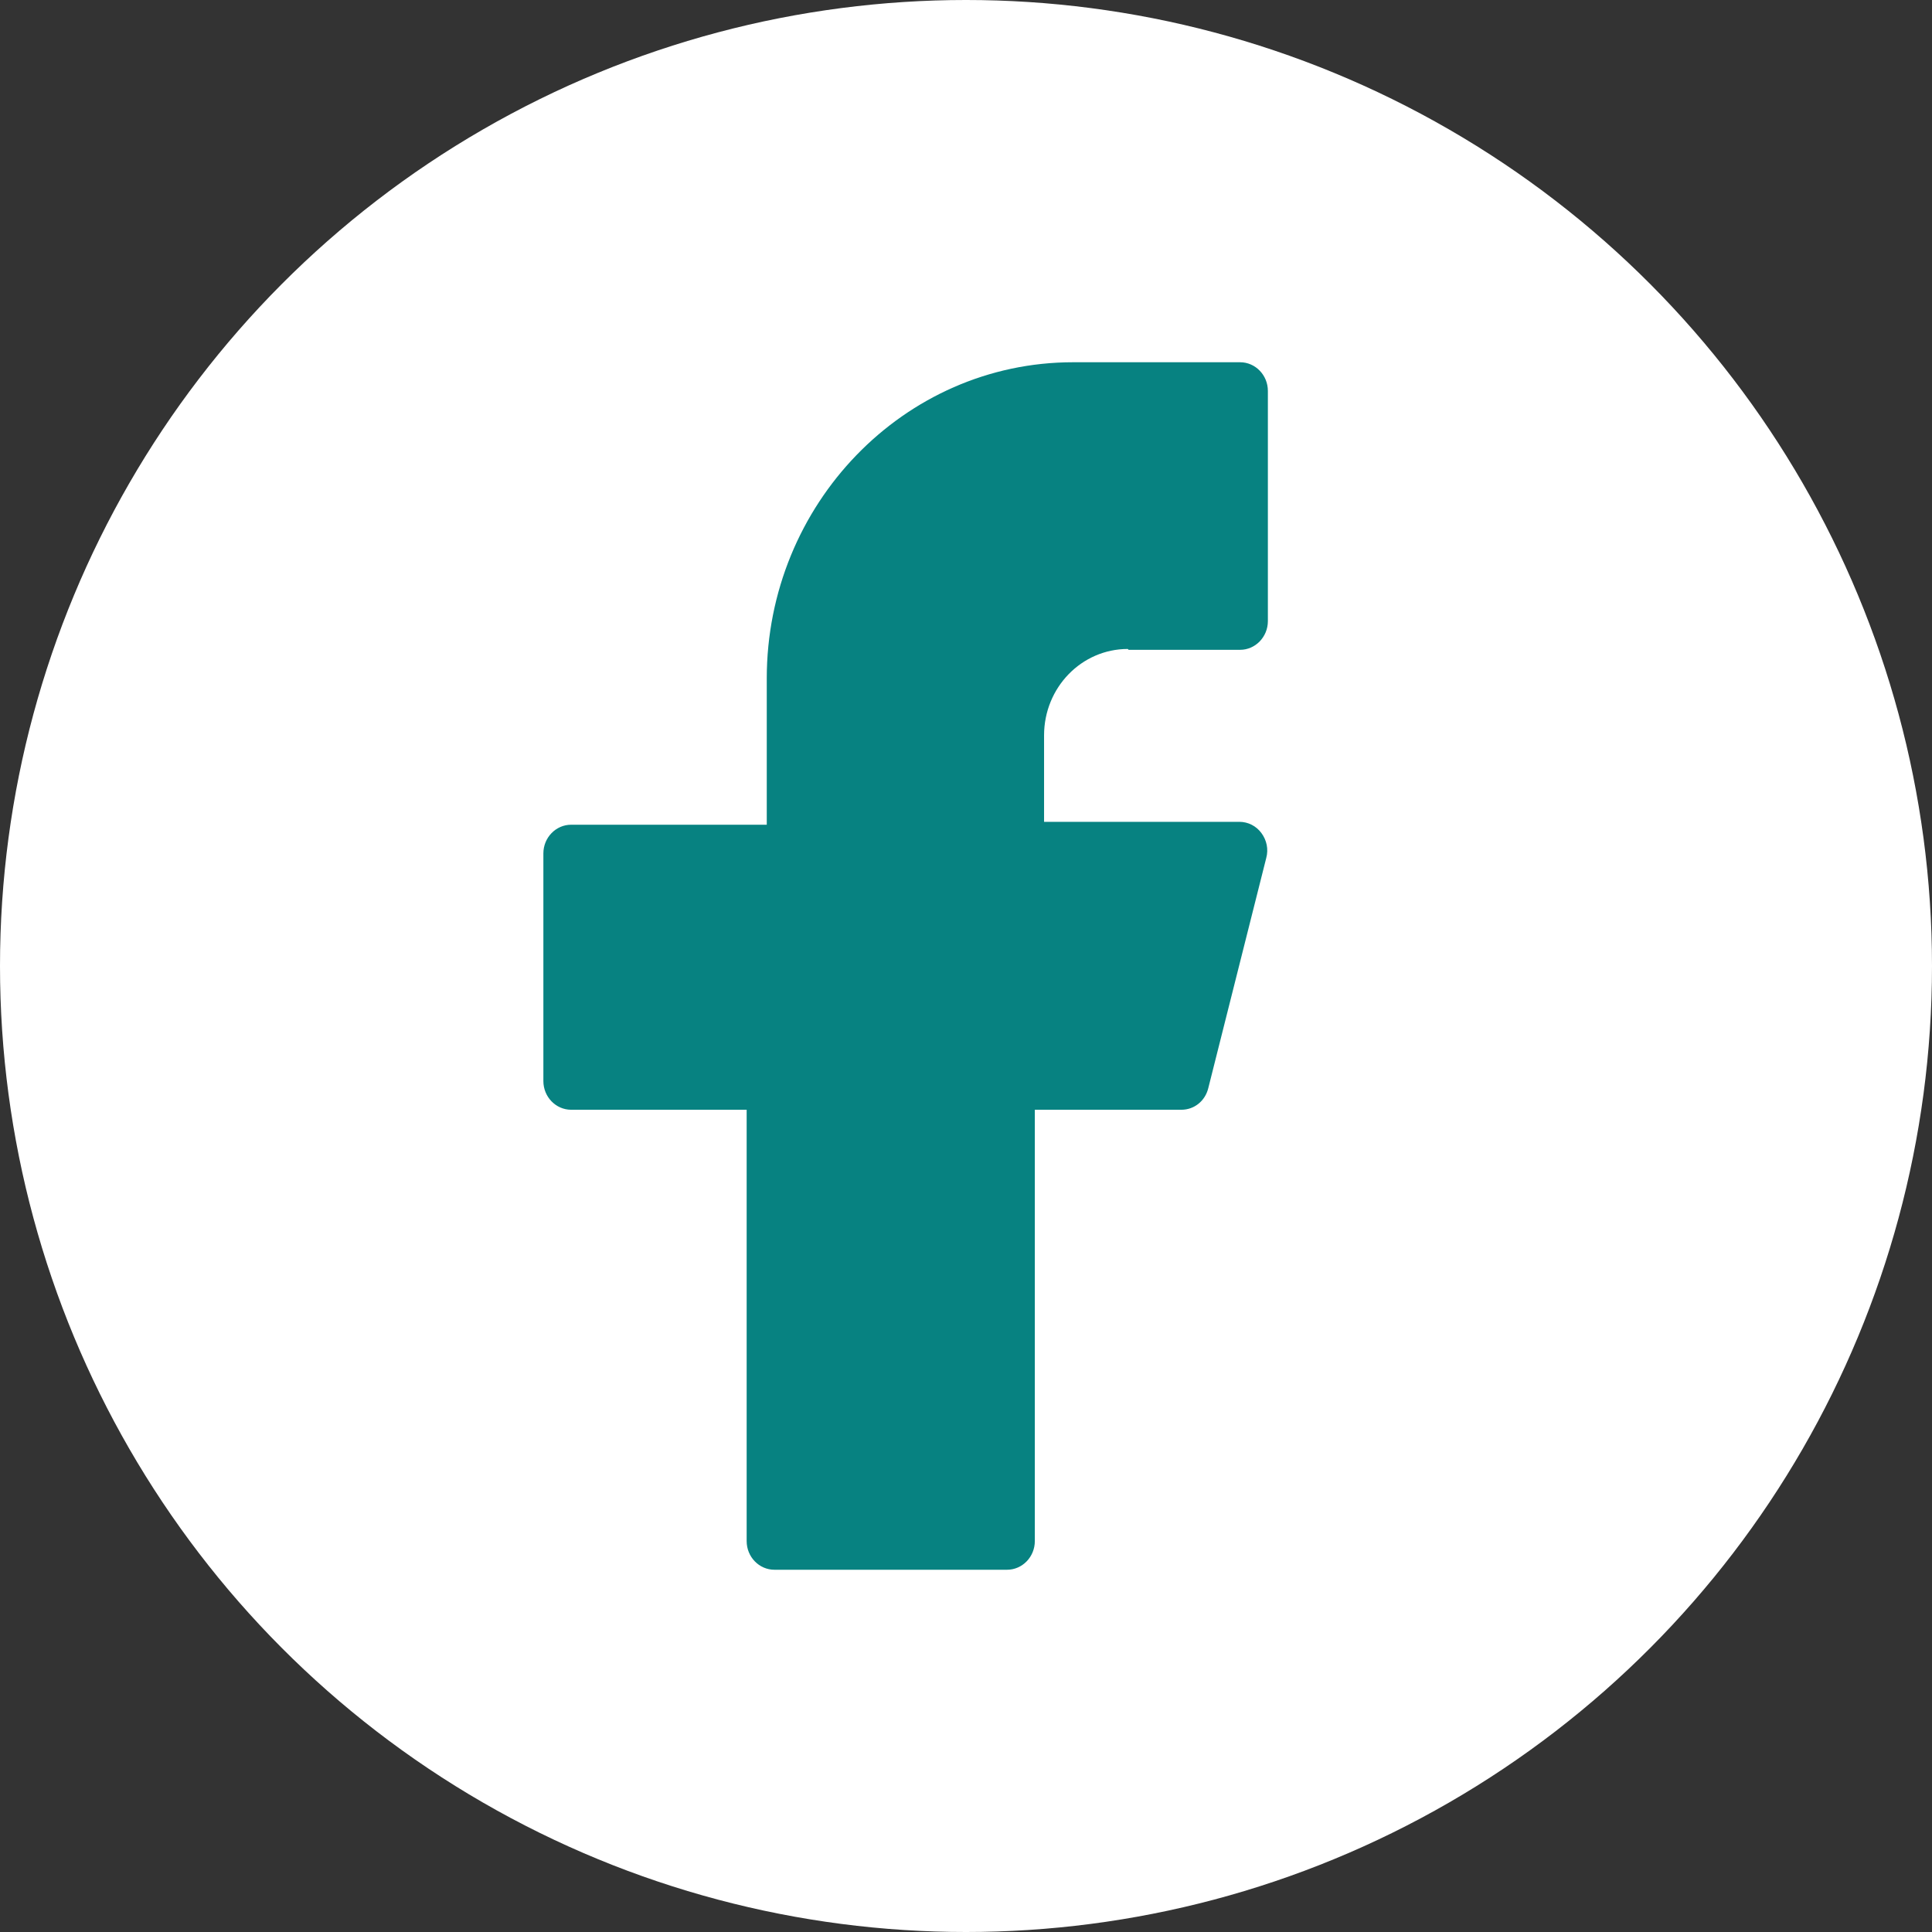
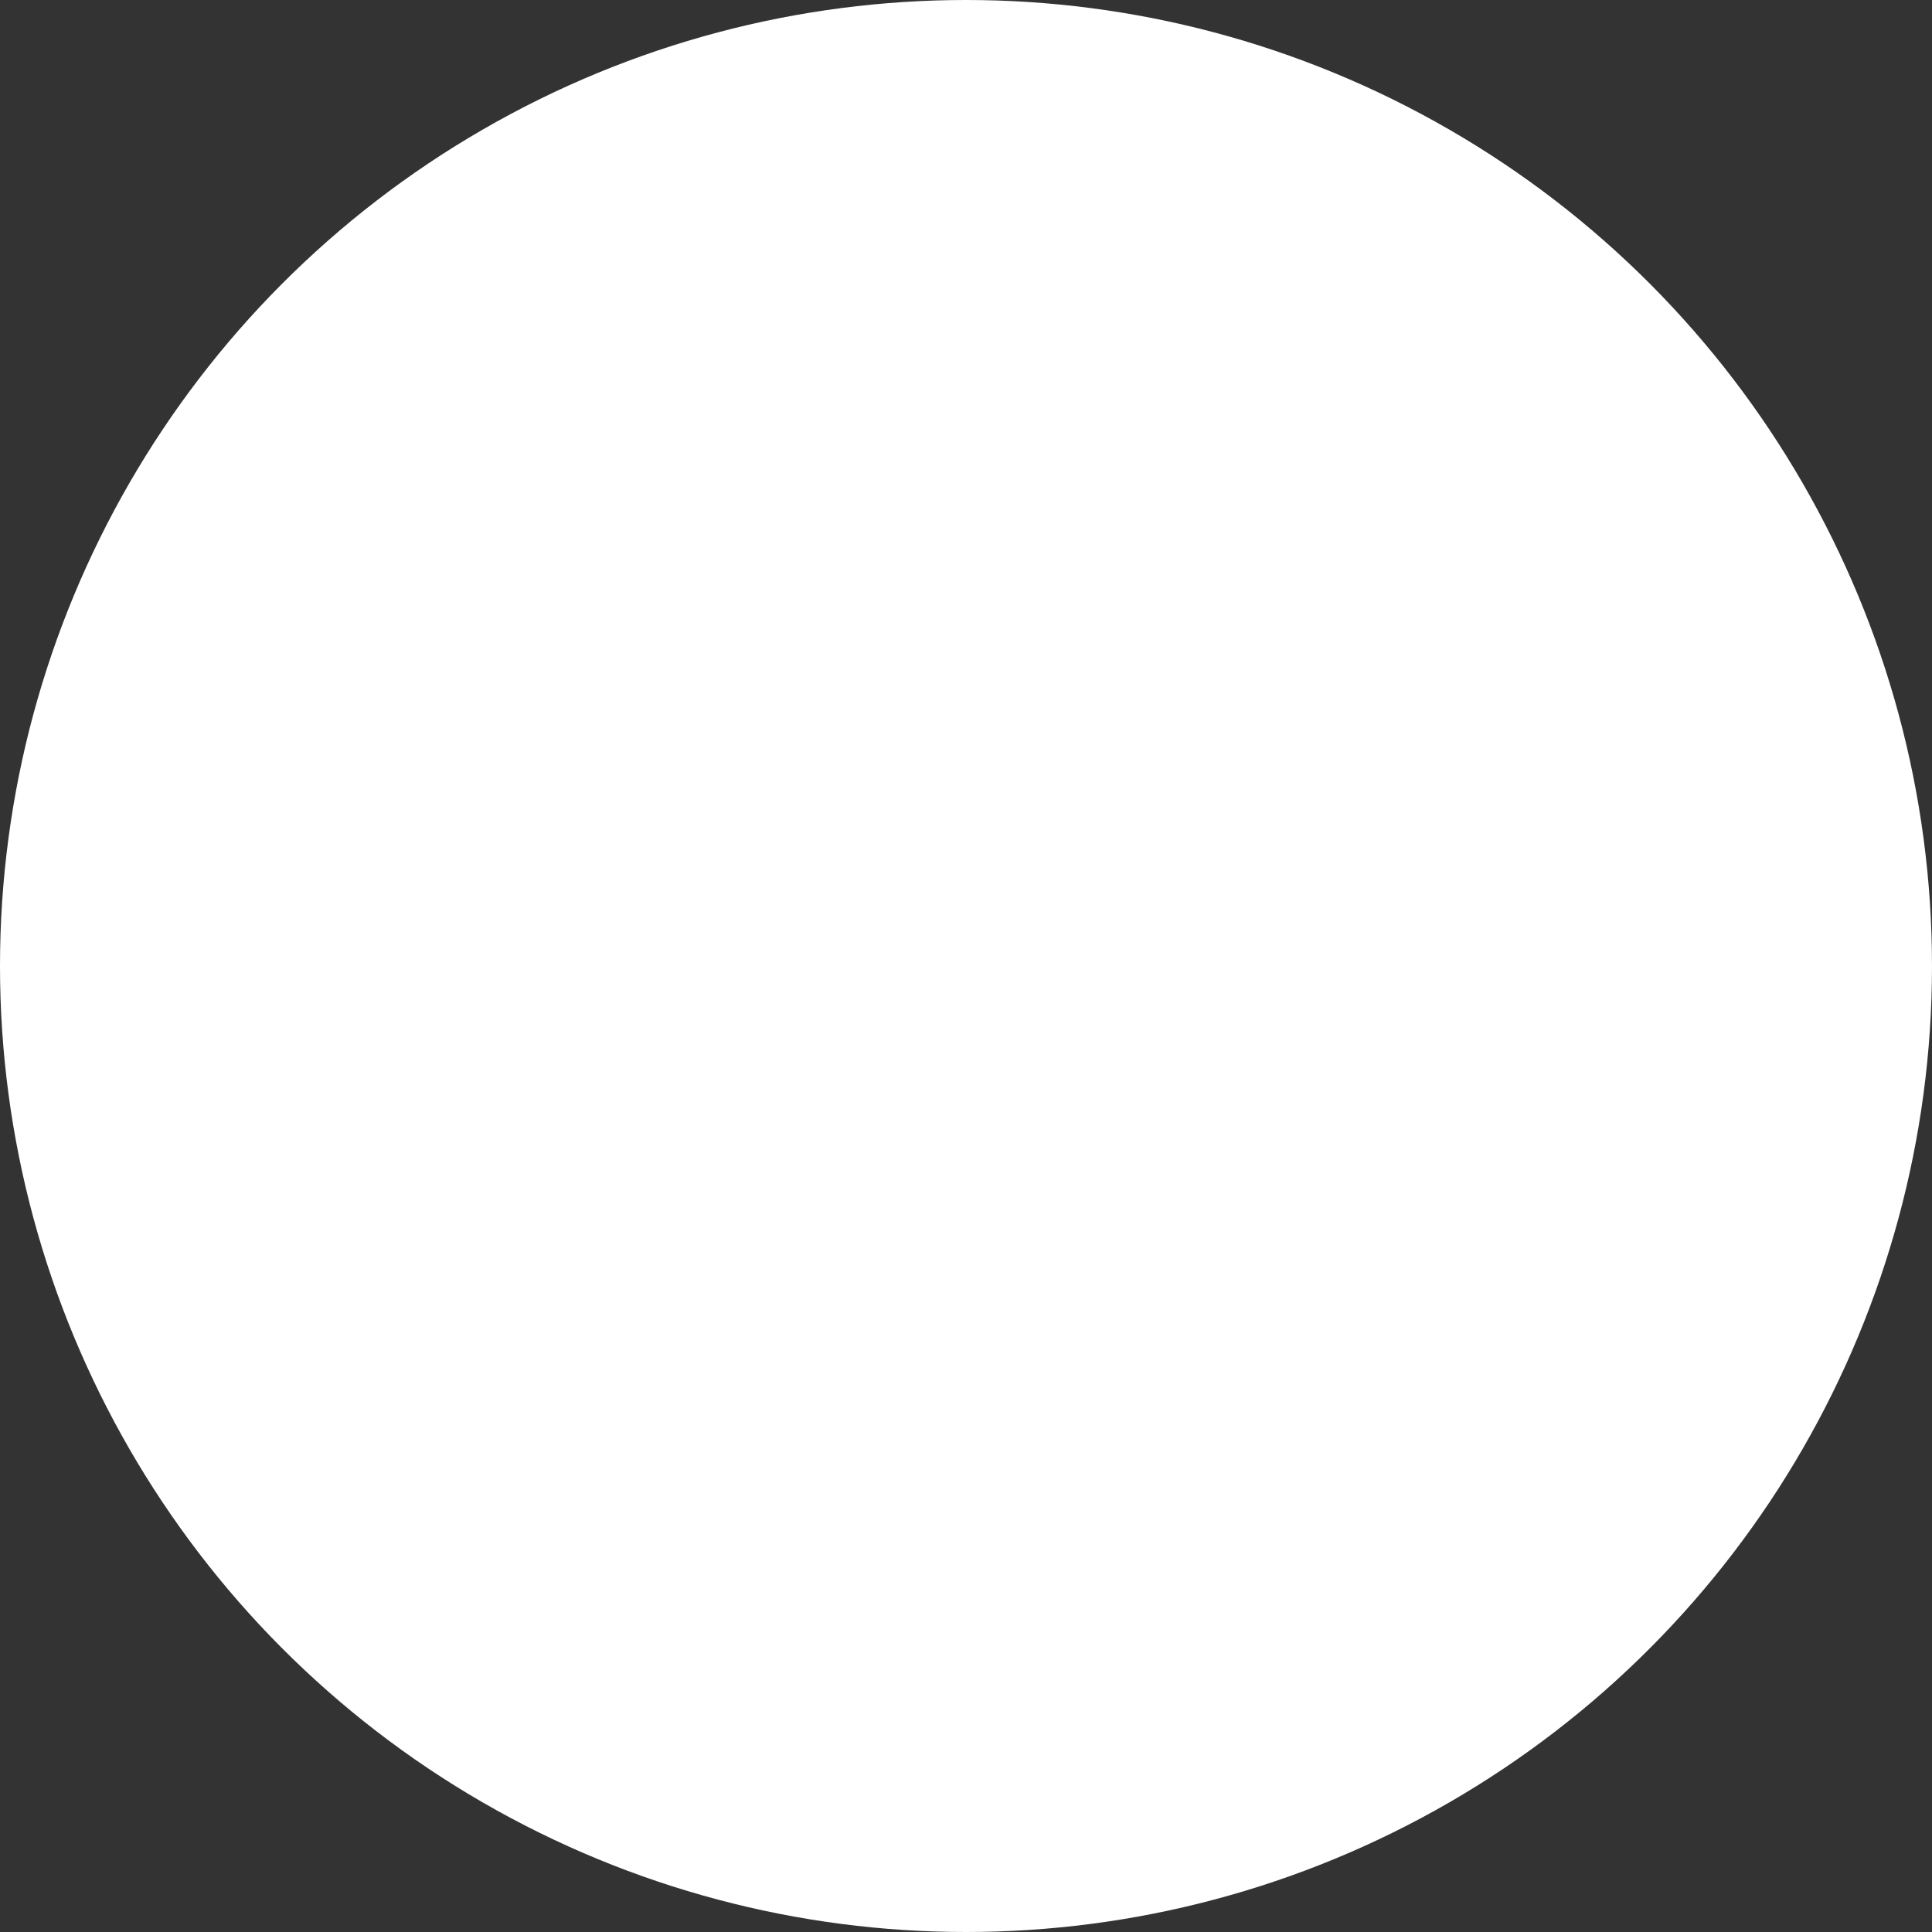
<svg xmlns="http://www.w3.org/2000/svg" width="32" height="32" viewBox="0 0 32 32" fill="none">
  <rect x="0" y="0" width="32" height="32" fill="#333333" stroke="none" />
  <circle cx="16" cy="16" r="16" fill="#ffffff" />
-   <path d="M18.693 10.763H20.54C20.793 10.763 21 10.549 21 10.288V6.475C21 6.213 20.793 6 20.54 6H17.773C14.973 6 12.7 8.354 12.7 11.237V13.66H9.46C9.207 13.66 9 13.873 9 14.135V17.906C9 18.168 9.207 18.381 9.46 18.381H12.367V25.525C12.367 25.787 12.573 26 12.827 26H16.68C16.933 26 17.14 25.787 17.14 25.525V18.381H19.567C19.78 18.381 19.96 18.237 20.013 18.023L20.973 14.211C21.013 14.066 20.98 13.915 20.893 13.798C20.807 13.681 20.673 13.612 20.527 13.612H17.293V12.18C17.293 11.389 17.913 10.749 18.68 10.749L18.693 10.763Z" fill="#078281" />
</svg>